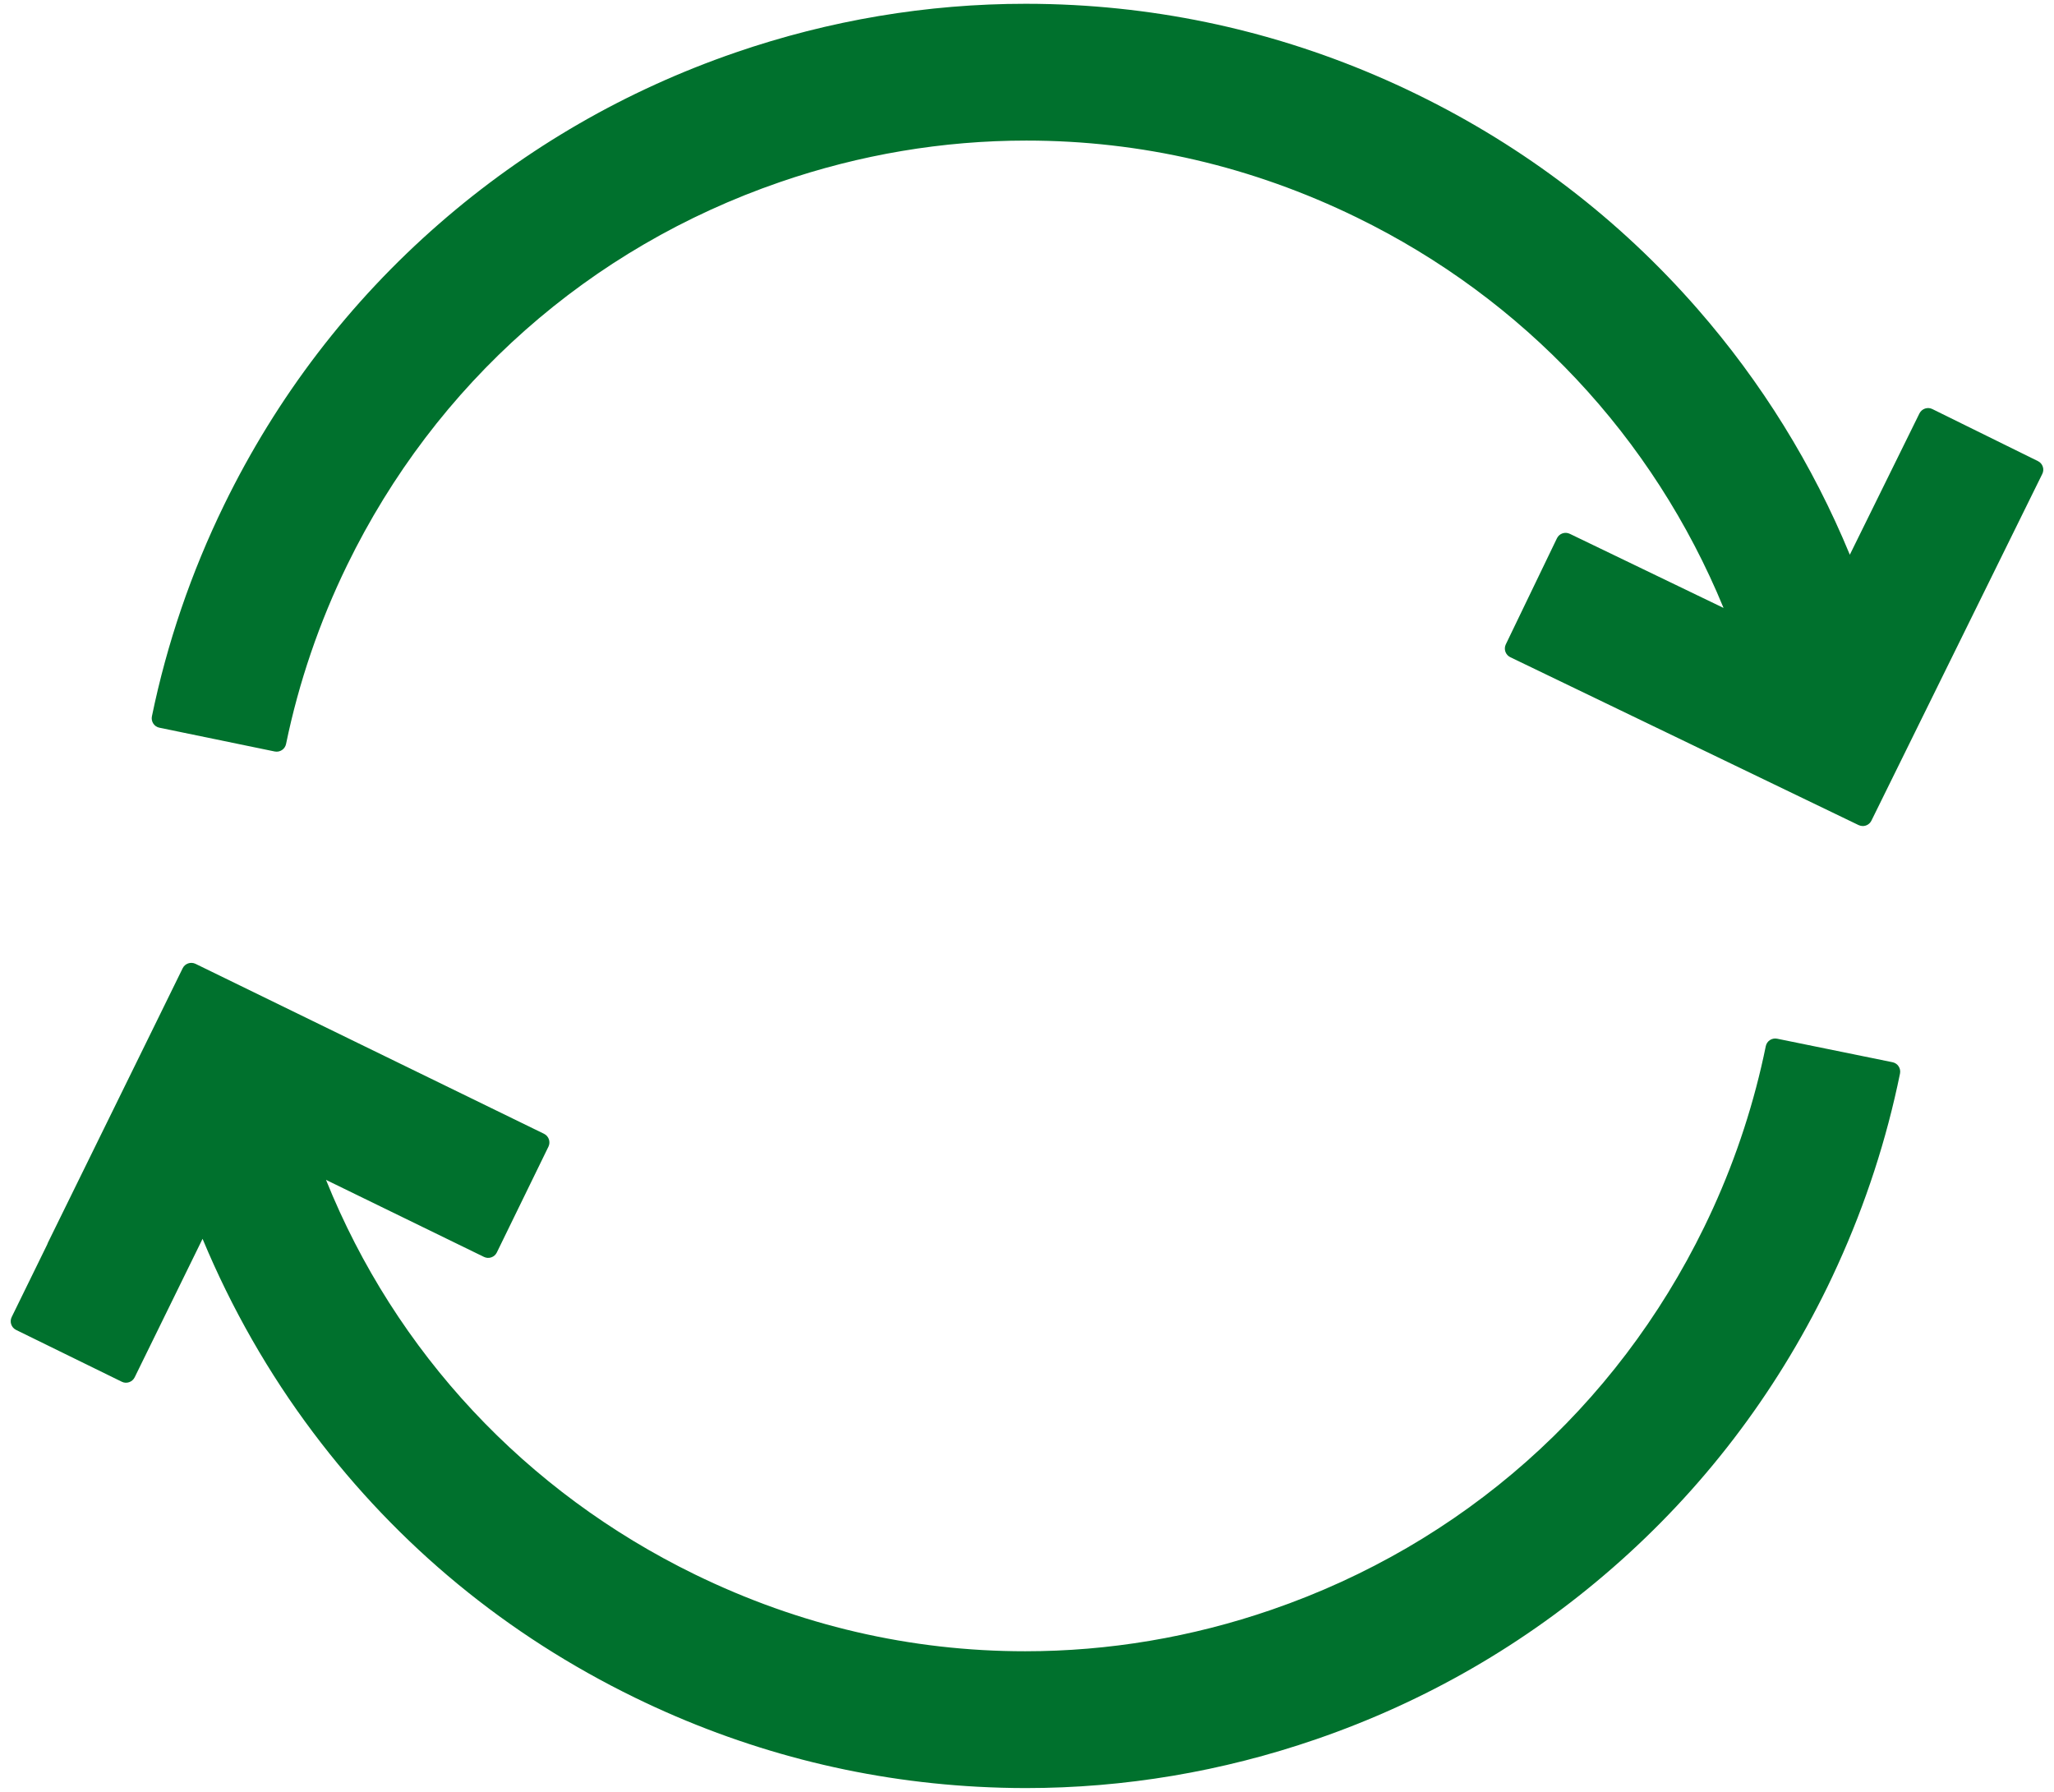
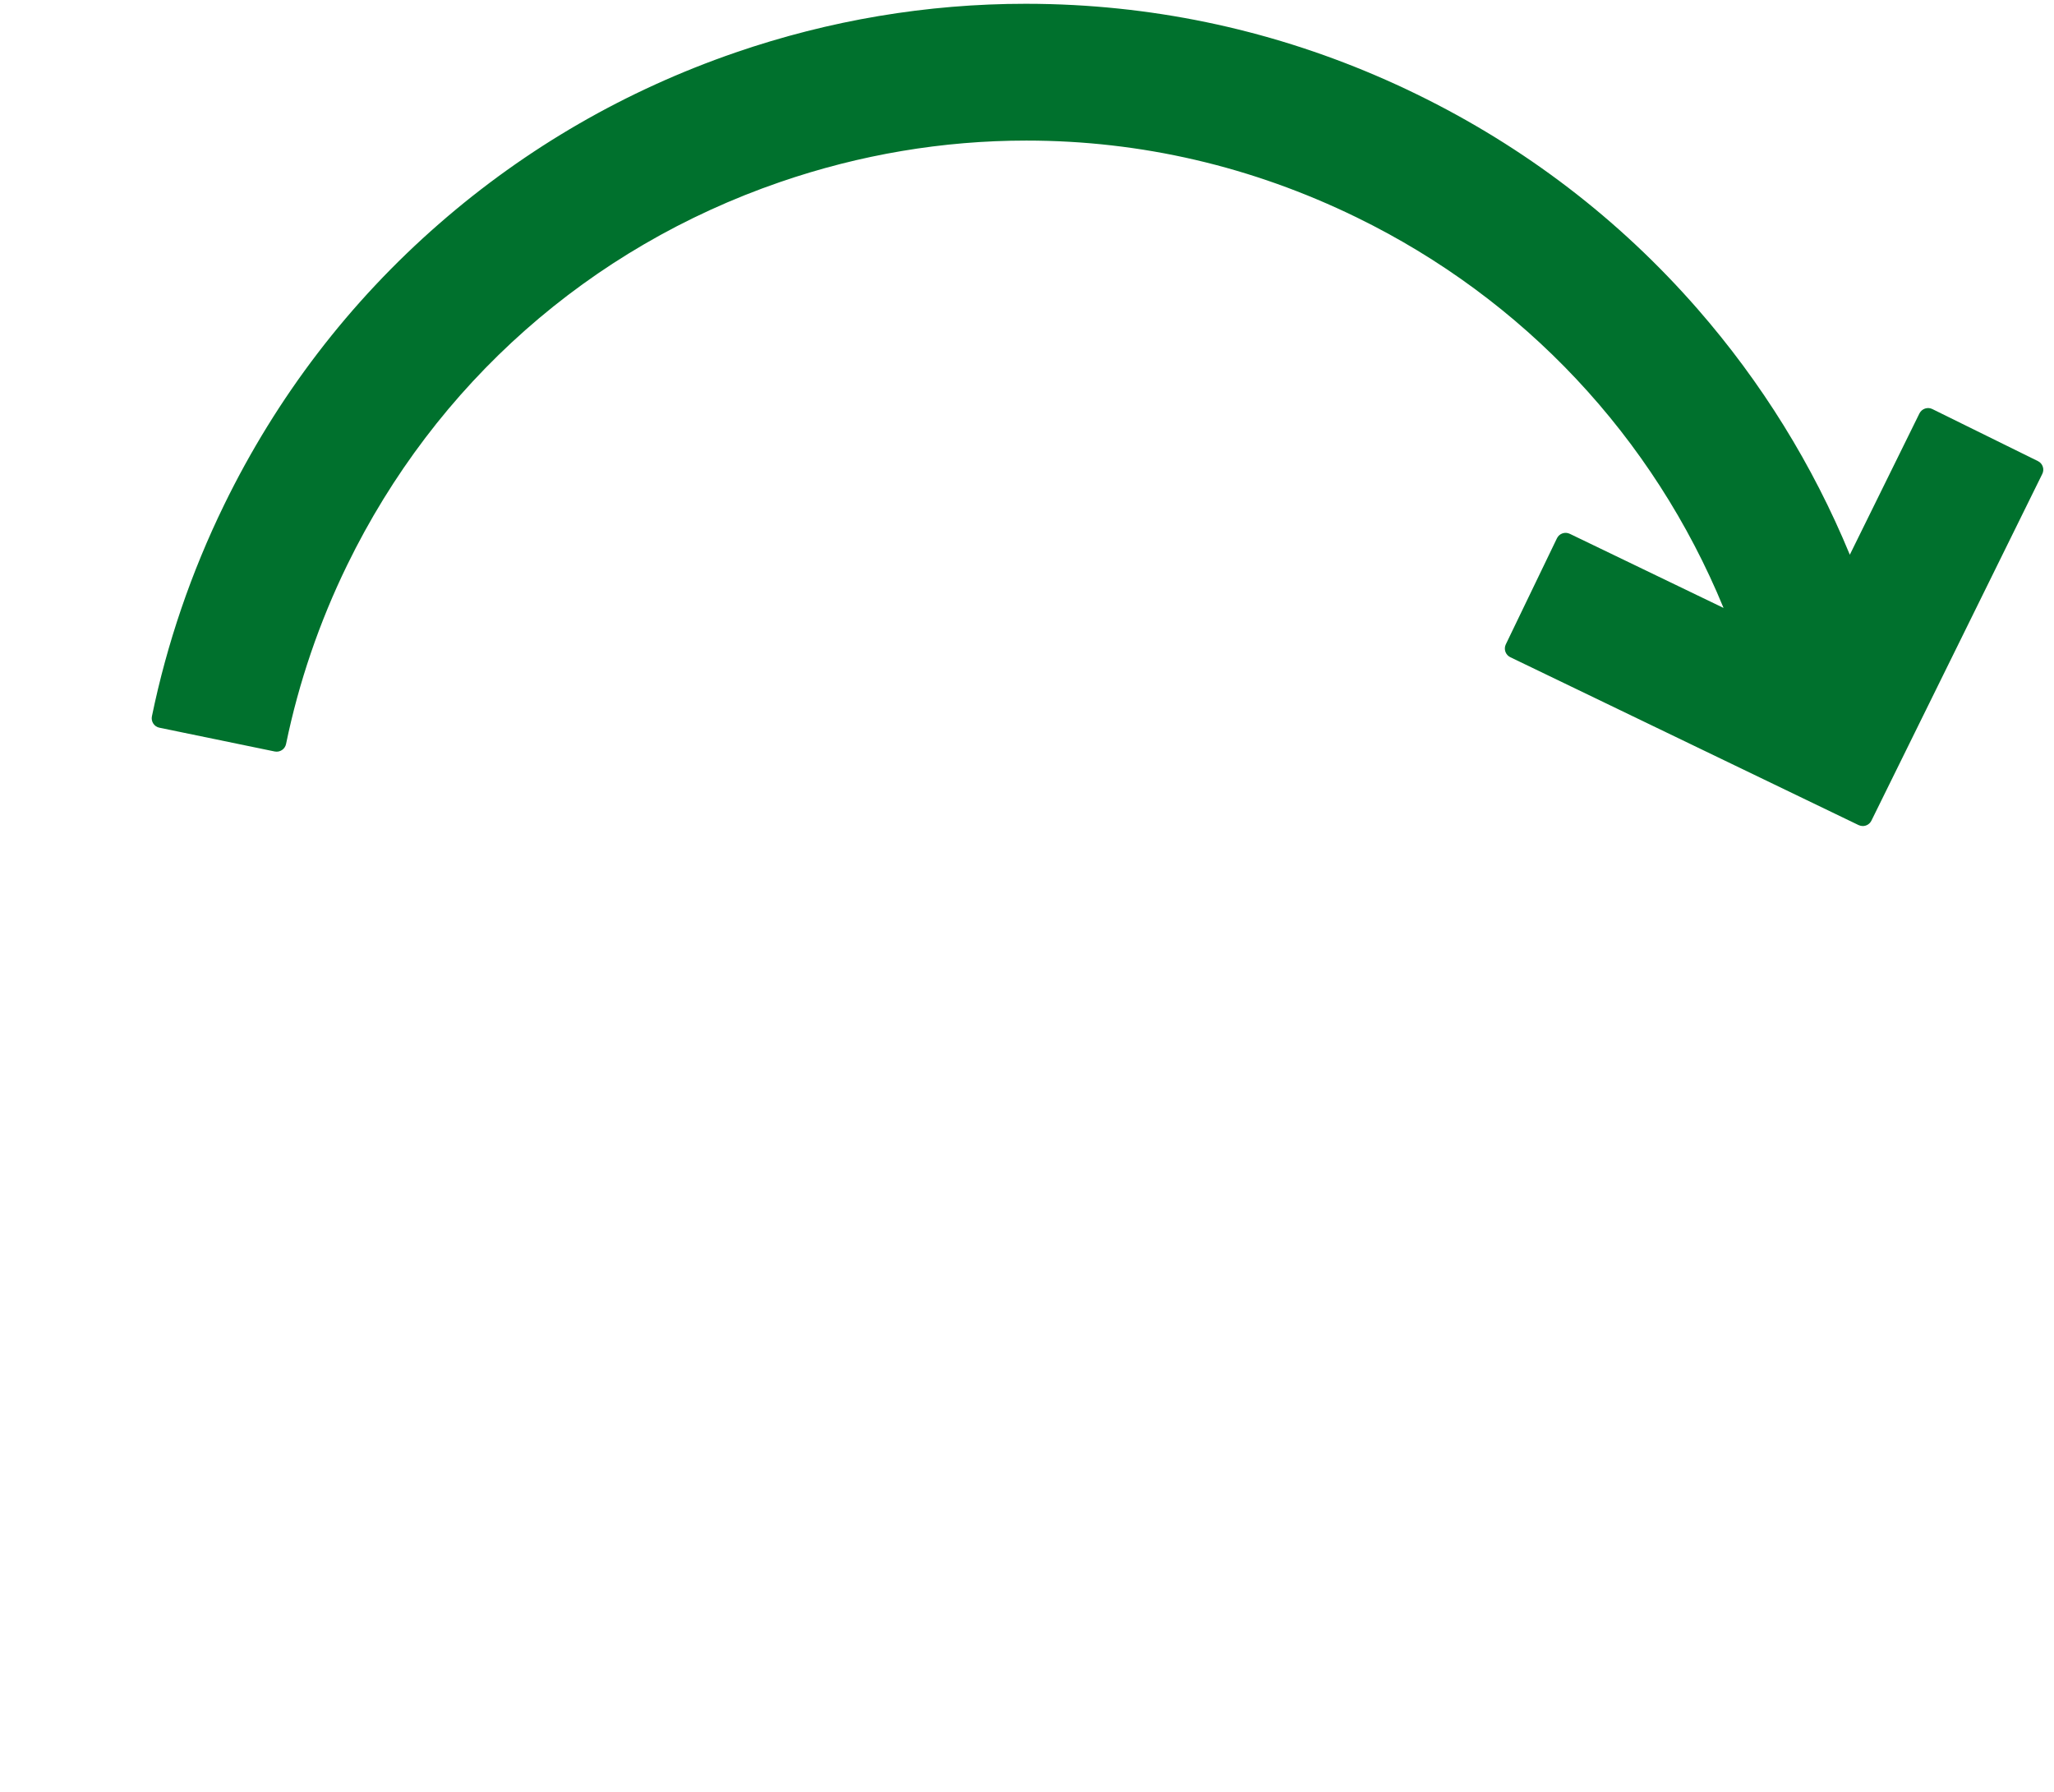
<svg xmlns="http://www.w3.org/2000/svg" width="94" height="82" viewBox="0 0 94 82" fill="none">
  <g id="Group">
-     <path id="Vector" d="M86.608 48.609L81.329 47.533C81.216 47.51 81.097 47.533 80.999 47.596C80.901 47.66 80.833 47.762 80.81 47.875C80.292 50.414 79.482 52.908 78.4 55.287C78.269 55.572 78.134 55.861 77.996 56.144C73.951 64.439 66.918 70.662 58.193 73.665C54.531 74.927 50.736 75.565 46.917 75.565C41.667 75.565 36.582 74.381 31.8 72.049C24.055 68.272 18.096 61.887 14.92 53.994L22.149 57.519C22.254 57.57 22.375 57.578 22.485 57.539C22.595 57.502 22.686 57.422 22.737 57.316L25.099 52.474C25.205 52.255 25.115 51.992 24.896 51.884L8.948 44.107C8.73 44.002 8.467 44.091 8.36 44.308L7.174 46.726L2.189 56.876C2.177 56.899 2.168 56.925 2.161 56.95L0.535 60.27C0.428 60.489 0.518 60.752 0.736 60.86L5.574 63.231C5.678 63.284 5.8 63.29 5.91 63.252C6.02 63.214 6.111 63.135 6.163 63.029L9.27 56.691C10.591 59.865 12.292 62.845 14.336 65.562C18.234 70.746 23.185 74.824 29.051 77.685C34.002 80.099 39.28 81.472 44.738 81.765C45.47 81.804 46.213 81.826 46.943 81.826C51.458 81.826 55.928 81.074 60.232 79.592C65.243 77.867 69.801 75.235 73.78 71.766C77.901 68.176 81.214 63.844 83.63 58.893C83.792 58.559 83.952 58.219 84.105 57.881C85.382 55.074 86.341 52.129 86.953 49.127C87.001 48.889 86.847 48.656 86.608 48.609Z" fill="#00712D" />
    <path id="Vector_2" d="M93.487 21.354C93.45 21.244 93.37 21.153 93.264 21.101L88.432 18.719C88.327 18.667 88.207 18.659 88.096 18.697C87.985 18.735 87.895 18.815 87.842 18.919L84.656 25.385C82.959 21.274 80.617 17.495 77.689 14.14C74.102 10.03 69.777 6.723 64.835 4.313C59.884 1.898 54.606 0.525 49.147 0.232C48.415 0.193 47.673 0.173 46.943 0.173C42.428 0.173 37.957 0.924 33.653 2.406C28.642 4.132 24.084 6.765 20.105 10.232C15.985 13.823 12.671 18.154 10.256 23.106C8.751 26.192 7.639 29.447 6.952 32.781C6.929 32.895 6.951 33.014 7.015 33.112C7.079 33.21 7.179 33.278 7.294 33.301L12.571 34.389C12.809 34.438 13.042 34.285 13.091 34.047C13.673 31.226 14.614 28.469 15.89 25.854C19.935 17.56 26.969 11.337 35.694 8.333C39.356 7.072 43.15 6.433 46.971 6.433C52.219 6.433 57.305 7.616 62.086 9.948C69.732 13.677 75.658 19.996 78.877 27.82L71.84 24.428C71.62 24.323 71.358 24.414 71.252 24.634L68.912 29.488C68.807 29.707 68.899 29.97 69.118 30.075L85.058 37.758C85.121 37.787 85.185 37.801 85.249 37.801C85.411 37.801 85.567 37.711 85.644 37.555L93.462 21.692C93.517 21.586 93.524 21.465 93.487 21.354Z" fill="#00712D" />
  </g>
</svg>